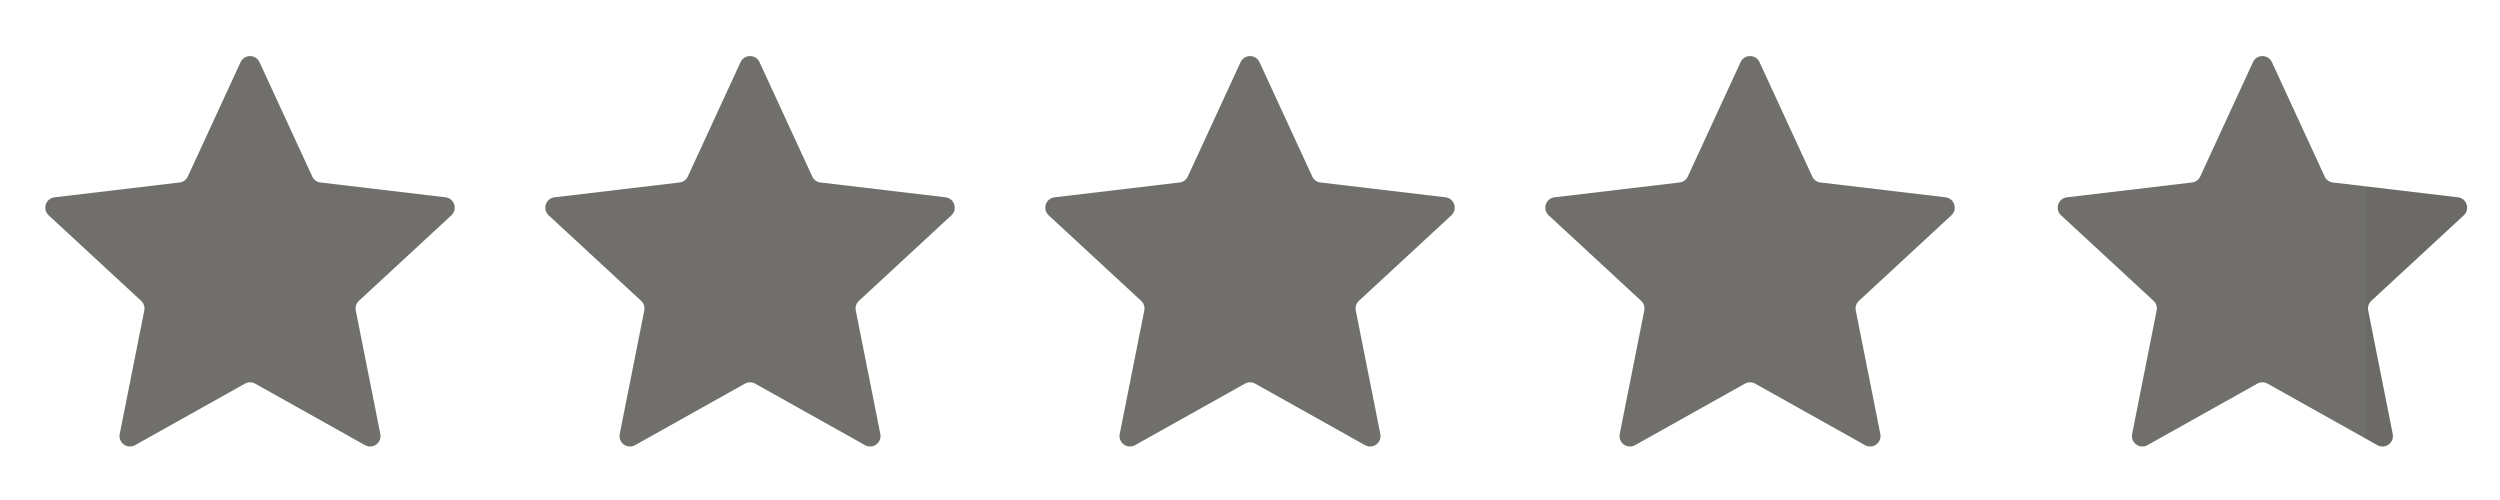
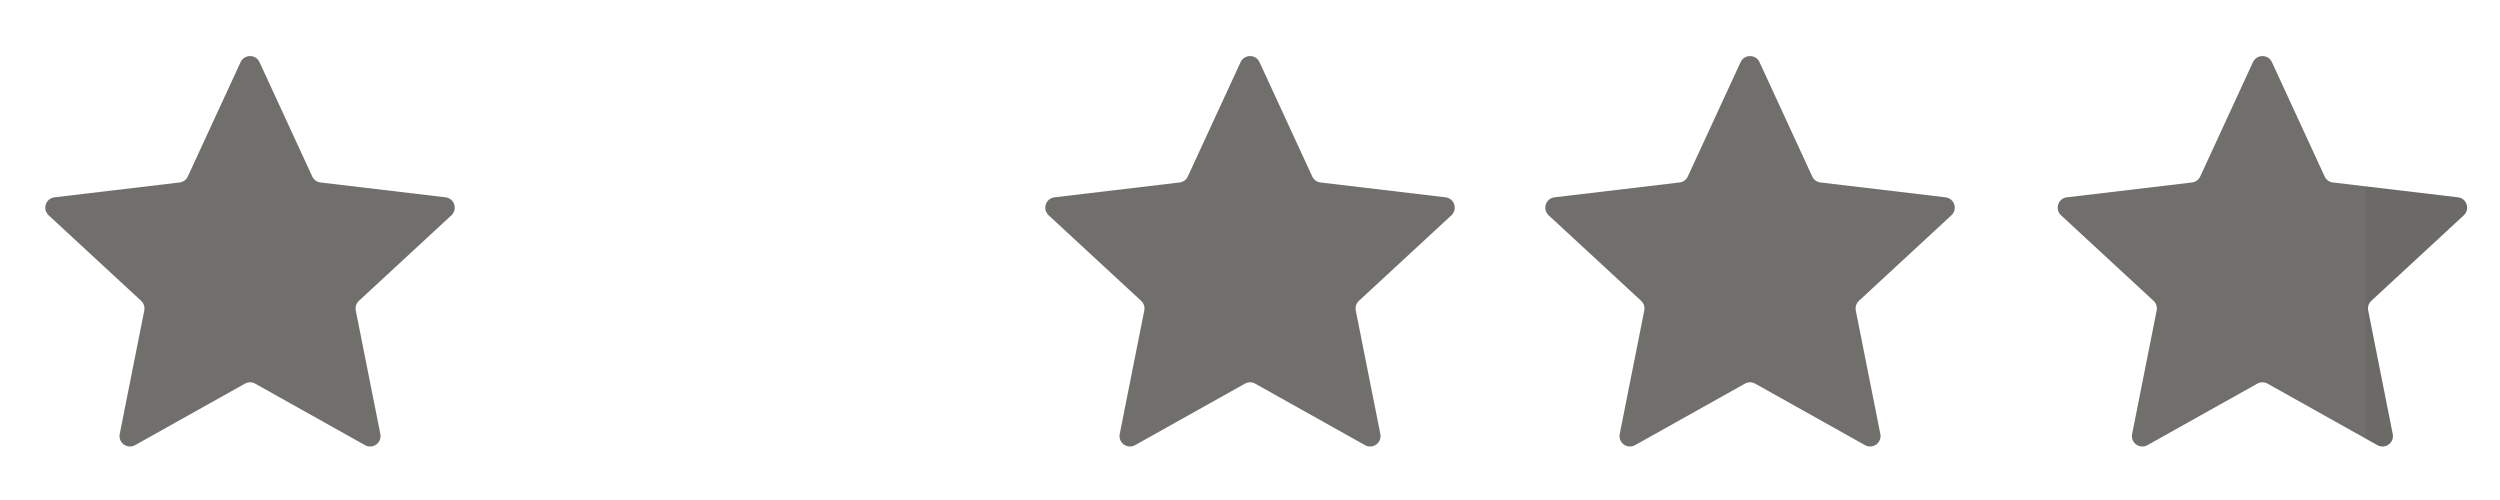
<svg xmlns="http://www.w3.org/2000/svg" width="80" height="16" viewBox="0 0 80 16" fill="none">
  <path d="M1.557 6.89C1.348 6.696 1.462 6.347 1.744 6.314L5.747 5.839C5.862 5.825 5.962 5.753 6.01 5.648L7.699 1.988C7.818 1.73 8.185 1.73 8.304 1.988L9.992 5.648C10.041 5.753 10.14 5.826 10.255 5.839L14.258 6.314C14.54 6.347 14.653 6.697 14.444 6.89L11.486 9.626C11.401 9.705 11.363 9.822 11.385 9.936L12.171 13.889C12.226 14.168 11.929 14.384 11.681 14.245L8.164 12.276C8.063 12.22 7.94 12.22 7.839 12.276L4.322 14.245C4.073 14.384 3.776 14.168 3.831 13.889L4.617 9.936C4.639 9.822 4.601 9.705 4.516 9.626L1.557 6.89Z" fill="#706F6C" />
-   <path d="M17.557 6.89C17.348 6.696 17.462 6.347 17.744 6.314L21.747 5.839C21.862 5.825 21.962 5.753 22.01 5.648L23.698 1.988C23.818 1.73 24.185 1.73 24.304 1.988L25.992 5.648C26.041 5.753 26.14 5.826 26.255 5.839L30.258 6.314C30.54 6.347 30.653 6.697 30.445 6.89L27.486 9.626C27.401 9.705 27.363 9.822 27.385 9.936L28.171 13.889C28.226 14.168 27.929 14.384 27.681 14.245L24.164 12.276C24.063 12.22 23.94 12.22 23.839 12.276L20.322 14.245C20.073 14.384 19.776 14.168 19.831 13.889L20.617 9.936C20.639 9.822 20.602 9.705 20.516 9.626L17.557 6.89Z" fill="#706F6C" />
  <path d="M33.557 6.89C33.348 6.696 33.462 6.347 33.744 6.314L37.747 5.839C37.862 5.825 37.962 5.753 38.01 5.648L39.699 1.988C39.818 1.73 40.185 1.73 40.304 1.988L41.992 5.648C42.041 5.753 42.14 5.826 42.255 5.839L46.258 6.314C46.54 6.347 46.653 6.697 46.444 6.89L43.486 9.626C43.401 9.705 43.363 9.822 43.385 9.936L44.171 13.889C44.226 14.168 43.929 14.384 43.681 14.245L40.164 12.276C40.063 12.22 39.94 12.22 39.839 12.276L36.322 14.245C36.073 14.384 35.776 14.168 35.831 13.889L36.617 9.936C36.639 9.822 36.602 9.705 36.516 9.626L33.557 6.89Z" fill="#706F6C" />
  <path d="M49.557 6.89C49.348 6.696 49.462 6.347 49.744 6.314L53.747 5.839C53.862 5.825 53.962 5.753 54.01 5.648L55.699 1.988C55.818 1.73 56.185 1.73 56.304 1.988L57.992 5.648C58.041 5.753 58.14 5.826 58.255 5.839L62.258 6.314C62.54 6.347 62.653 6.697 62.444 6.89L59.486 9.626C59.401 9.705 59.363 9.822 59.385 9.936L60.171 13.889C60.226 14.168 59.929 14.384 59.681 14.245L56.164 12.276C56.063 12.22 55.94 12.22 55.839 12.276L52.322 14.245C52.073 14.384 51.776 14.168 51.831 13.889L52.617 9.936C52.639 9.822 52.602 9.705 52.516 9.626L49.557 6.89Z" fill="#706F6C" />
  <path d="M65.954 6.89C65.745 6.696 65.858 6.347 66.141 6.314L70.143 5.839C70.258 5.825 70.358 5.753 70.407 5.648L72.095 1.988C72.214 1.73 72.581 1.73 72.701 1.988L74.389 5.648C74.437 5.753 74.537 5.826 74.652 5.839L78.654 6.314C78.937 6.347 79.05 6.697 78.841 6.89L75.882 9.626C75.797 9.705 75.759 9.822 75.782 9.936L76.567 13.889C76.623 14.168 76.326 14.384 76.077 14.245L72.561 12.276C72.459 12.22 72.337 12.22 72.235 12.276L68.718 14.245C68.47 14.384 68.172 14.168 68.228 13.889L69.013 9.936C69.036 9.822 68.998 9.705 68.913 9.626L65.954 6.89Z" fill="#706F6C" />
  <path d="M78.654 6.315C78.937 6.349 79.049 6.698 78.841 6.891L75.883 9.628C75.798 9.706 75.76 9.823 75.782 9.937L76.567 13.89C76.623 14.169 76.325 14.386 76.077 14.247L75.692 14.031V5.963L78.654 6.315Z" fill="#1B1B18" fill-opacity="0.051" />
</svg>